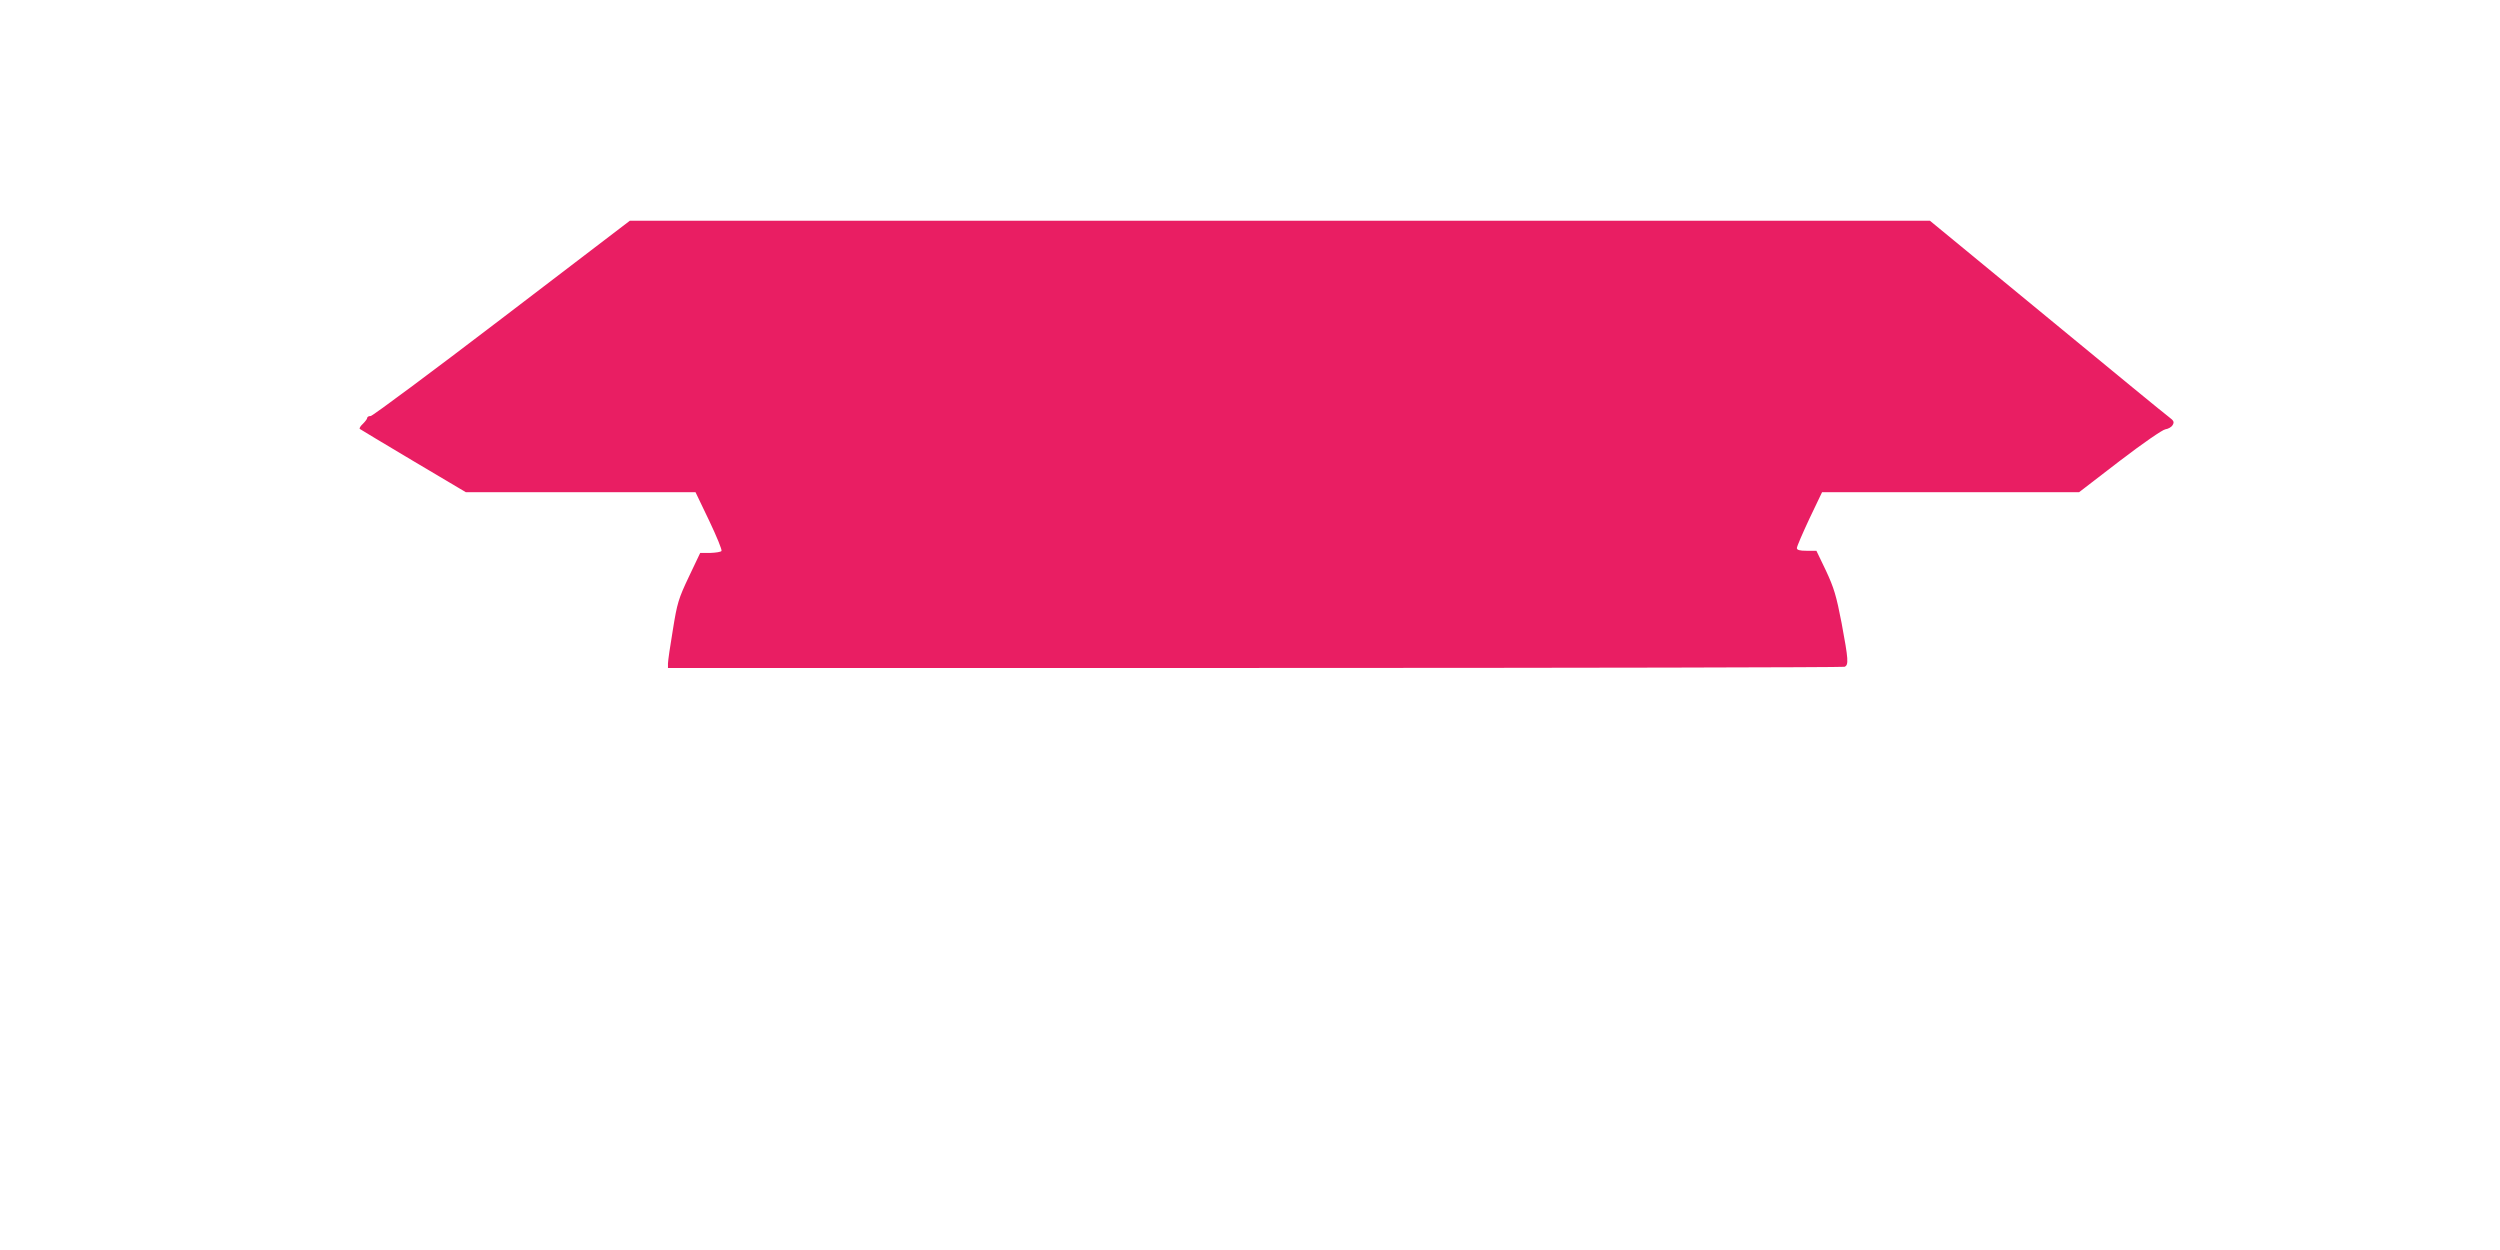
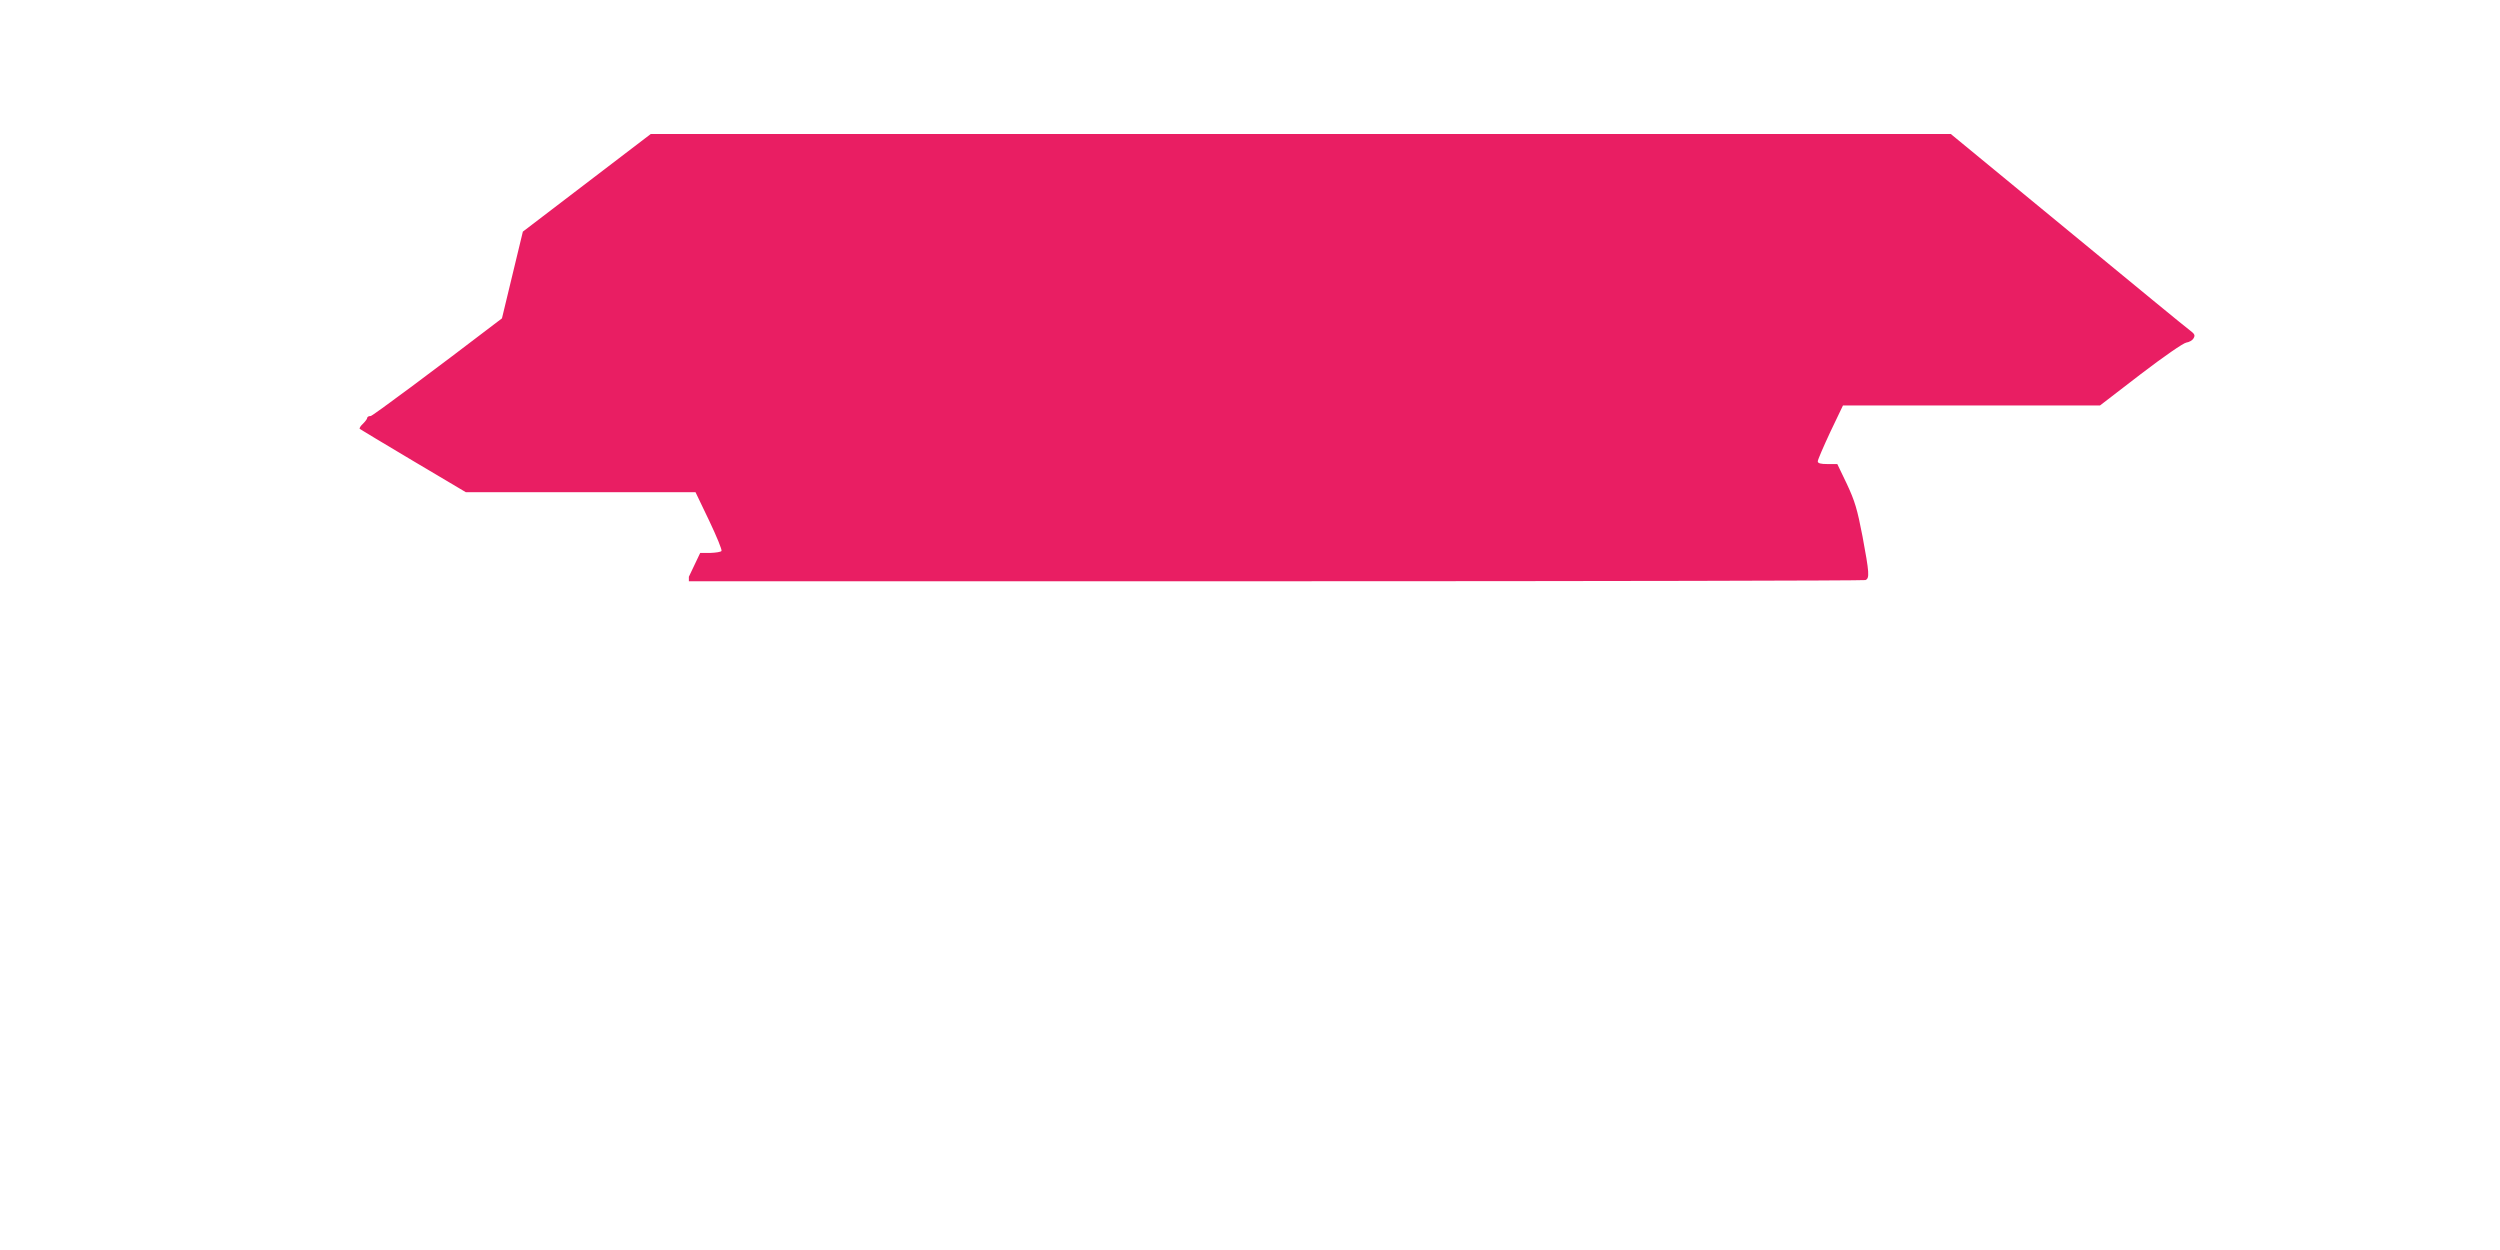
<svg xmlns="http://www.w3.org/2000/svg" version="1.0" width="1280pt" height="640pt" viewBox="0 0 1280 640" preserveAspectRatio="xMidYMid meet">
  <g transform="translate(0,640) scale(0.1,-0.1)" fill="#e91e63" stroke="none">
-     <path d="M2570 4770 c-360 -275 -663 -500 -672 -500 -10 0 -18 -4 -18 -10 0 -5 -10 -18 -22 -30 -12 -11 -19 -22 -16 -26 4 -3 127 -77 275 -165 l268 -159 588 0 588 0 70 -146 c38 -80 67 -150 63 -155 -3 -5 -29 -9 -57 -10 l-52 0 -58 -122 c-53 -112 -60 -134 -82 -272 -14 -82 -25 -160 -25 -172 l0 -23 3004 0 c1652 0 3011 3 3020 6 22 9 20 36 -15 224 -27 140 -39 180 -80 268 l-49 102 -50 0 c-36 0 -50 4 -50 14 0 8 29 75 64 150 l65 136 658 0 658 0 208 160 c119 91 219 160 234 162 14 2 31 11 37 22 9 15 6 22 -18 40 -16 11 -298 243 -627 514 l-598 492 -3328 0 -3328 0 -655 -500z" />
+     <path d="M2570 4770 c-360 -275 -663 -500 -672 -500 -10 0 -18 -4 -18 -10 0 -5 -10 -18 -22 -30 -12 -11 -19 -22 -16 -26 4 -3 127 -77 275 -165 l268 -159 588 0 588 0 70 -146 c38 -80 67 -150 63 -155 -3 -5 -29 -9 -57 -10 l-52 0 -58 -122 l0 -23 3004 0 c1652 0 3011 3 3020 6 22 9 20 36 -15 224 -27 140 -39 180 -80 268 l-49 102 -50 0 c-36 0 -50 4 -50 14 0 8 29 75 64 150 l65 136 658 0 658 0 208 160 c119 91 219 160 234 162 14 2 31 11 37 22 9 15 6 22 -18 40 -16 11 -298 243 -627 514 l-598 492 -3328 0 -3328 0 -655 -500z" />
  </g>
</svg>